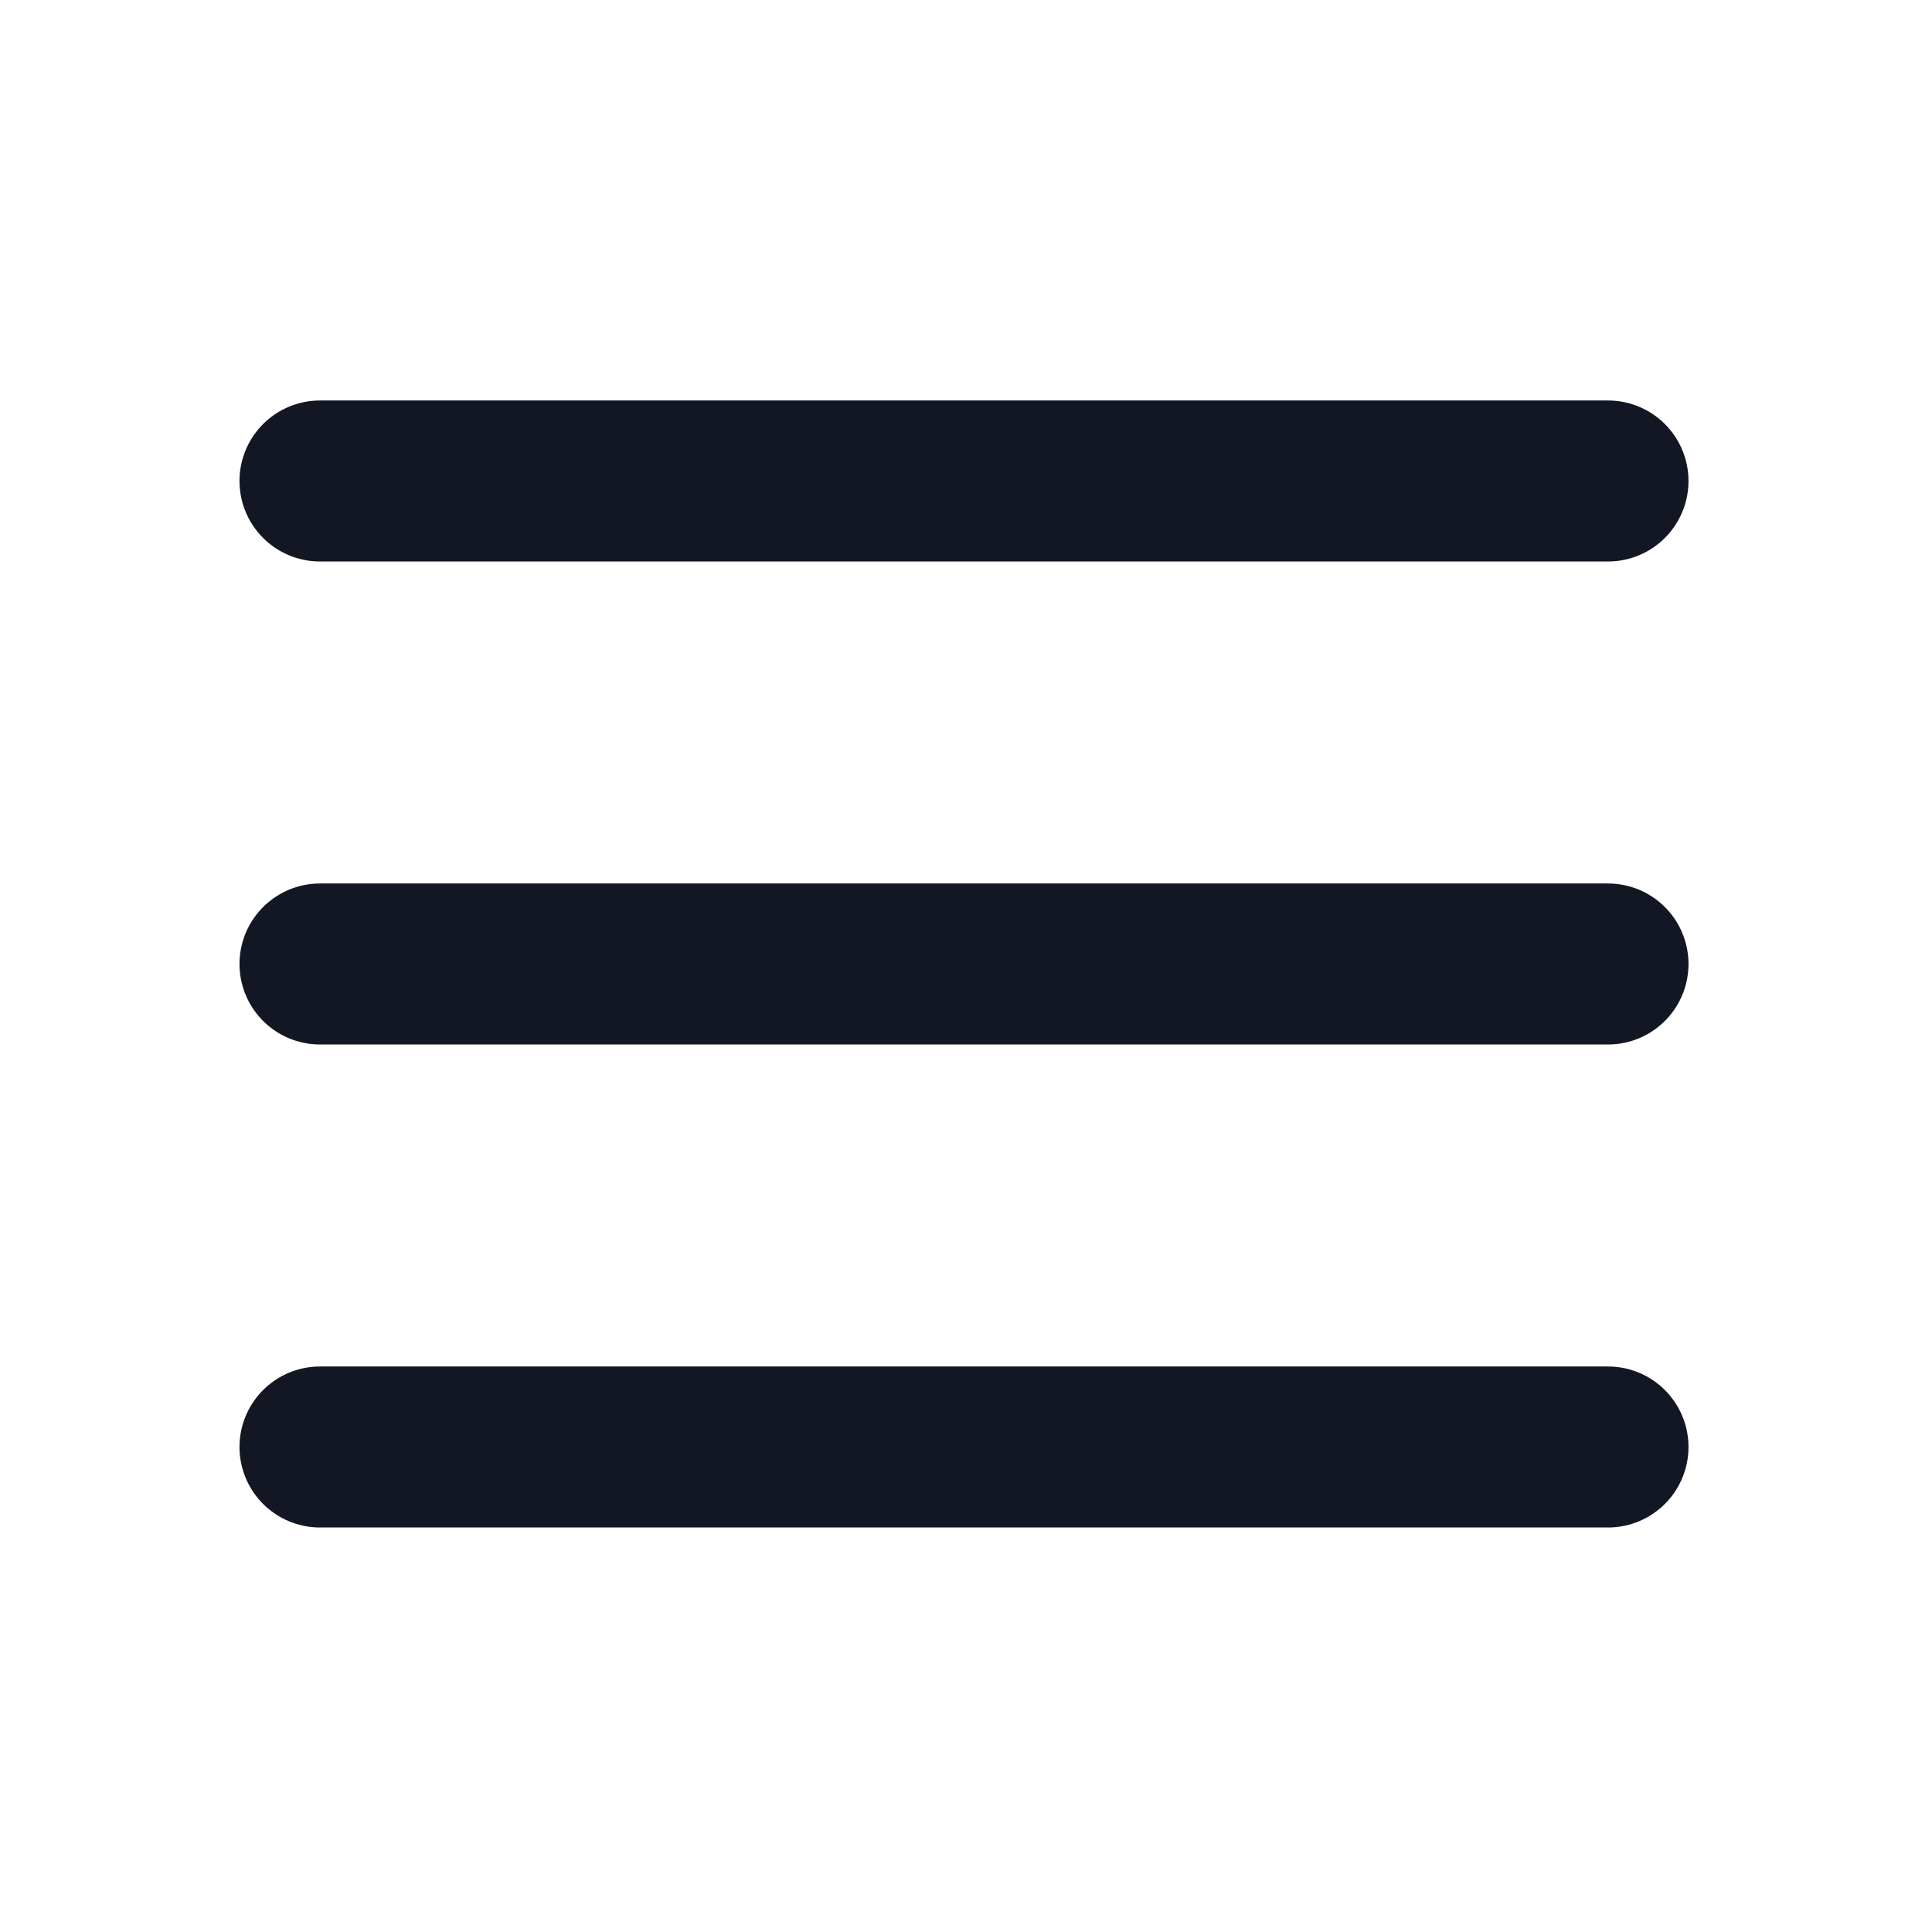
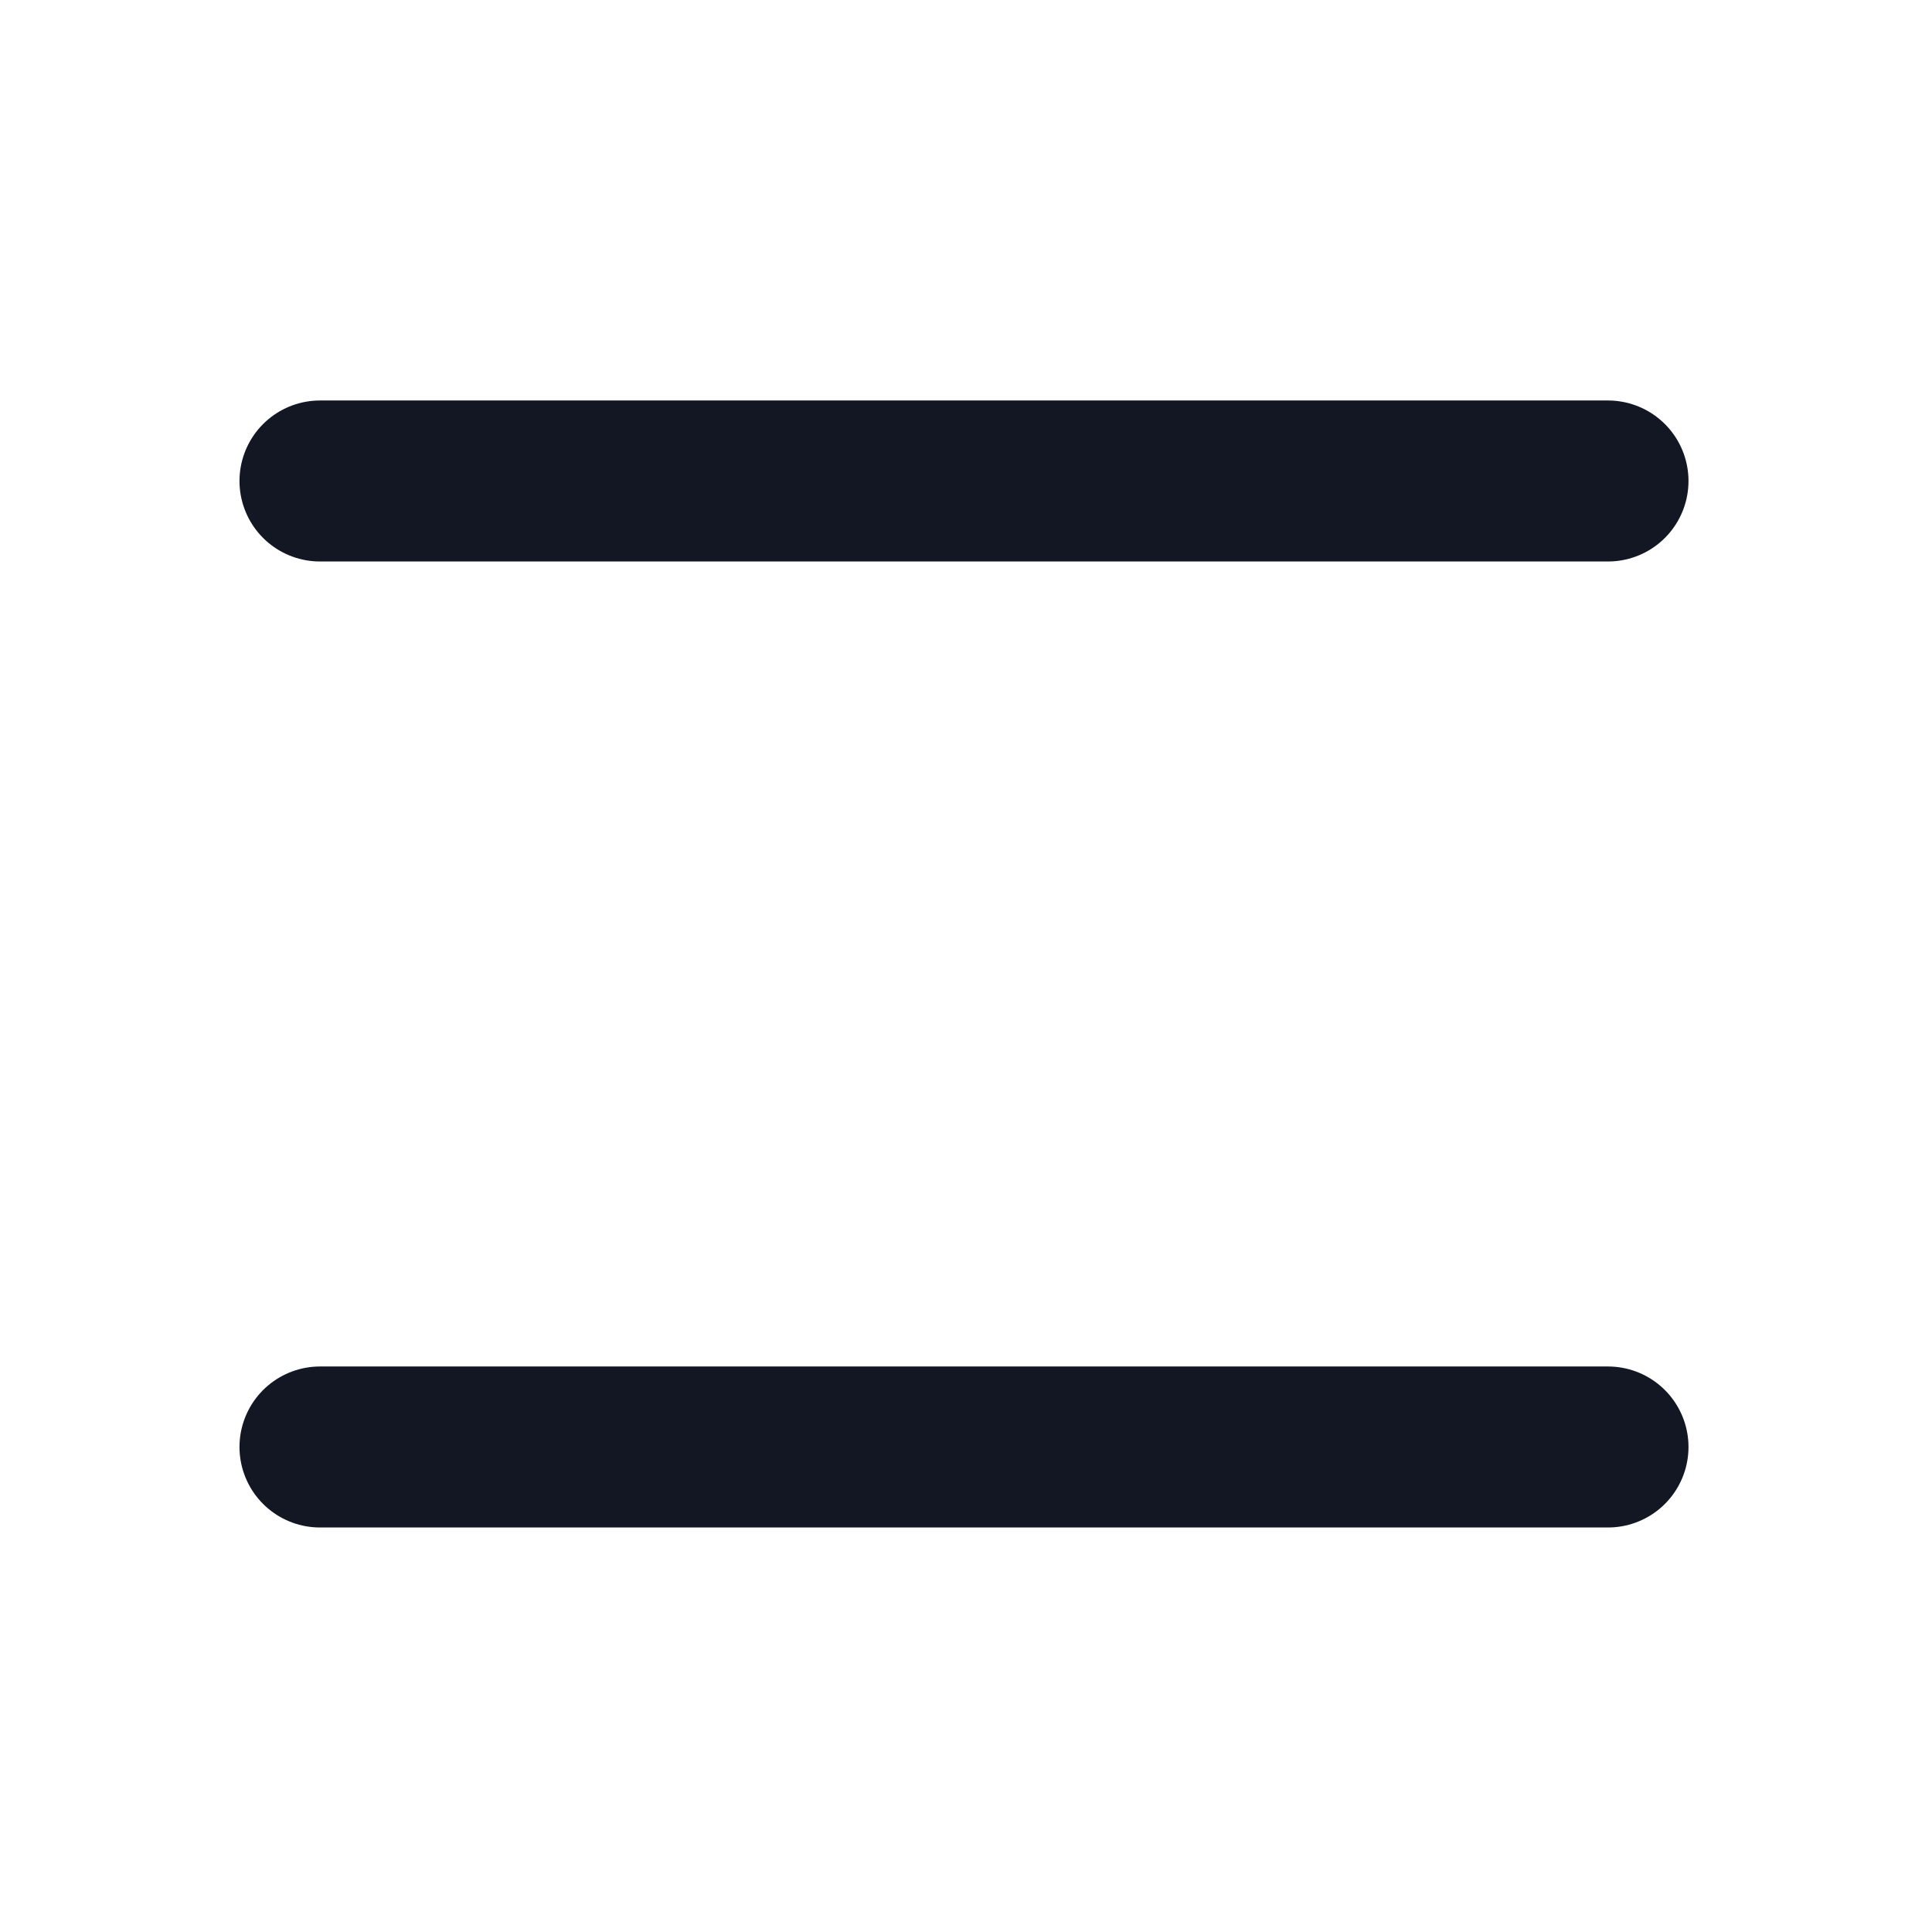
<svg xmlns="http://www.w3.org/2000/svg" width="24" height="24" viewBox="0 0 24 24" fill="none">
  <path d="M3.975 5.975H19.975" stroke="#121723" stroke-width="2" stroke-linecap="round" stroke-linejoin="round" />
-   <path d="M3.975 11.975H19.975" stroke="#121723" stroke-width="2" stroke-linecap="round" stroke-linejoin="round" />
  <path d="M3.975 17.975H19.975" stroke="#121723" stroke-width="2" stroke-linecap="round" stroke-linejoin="round" />
</svg>